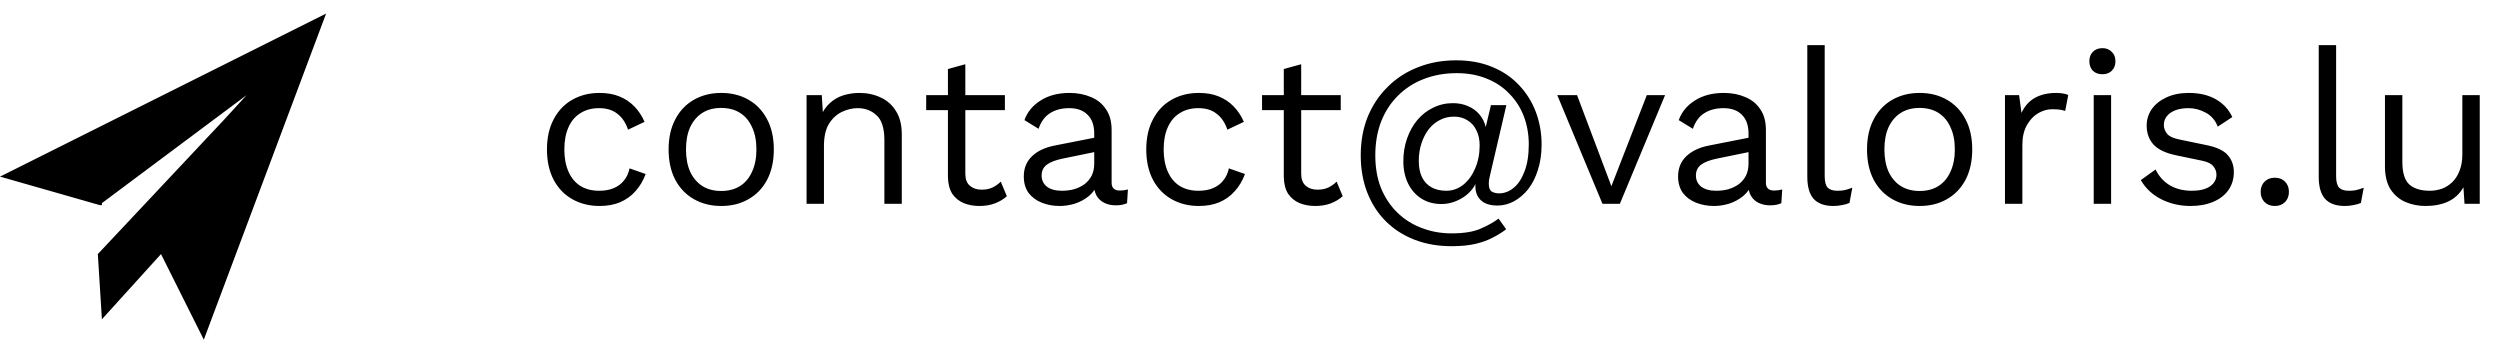
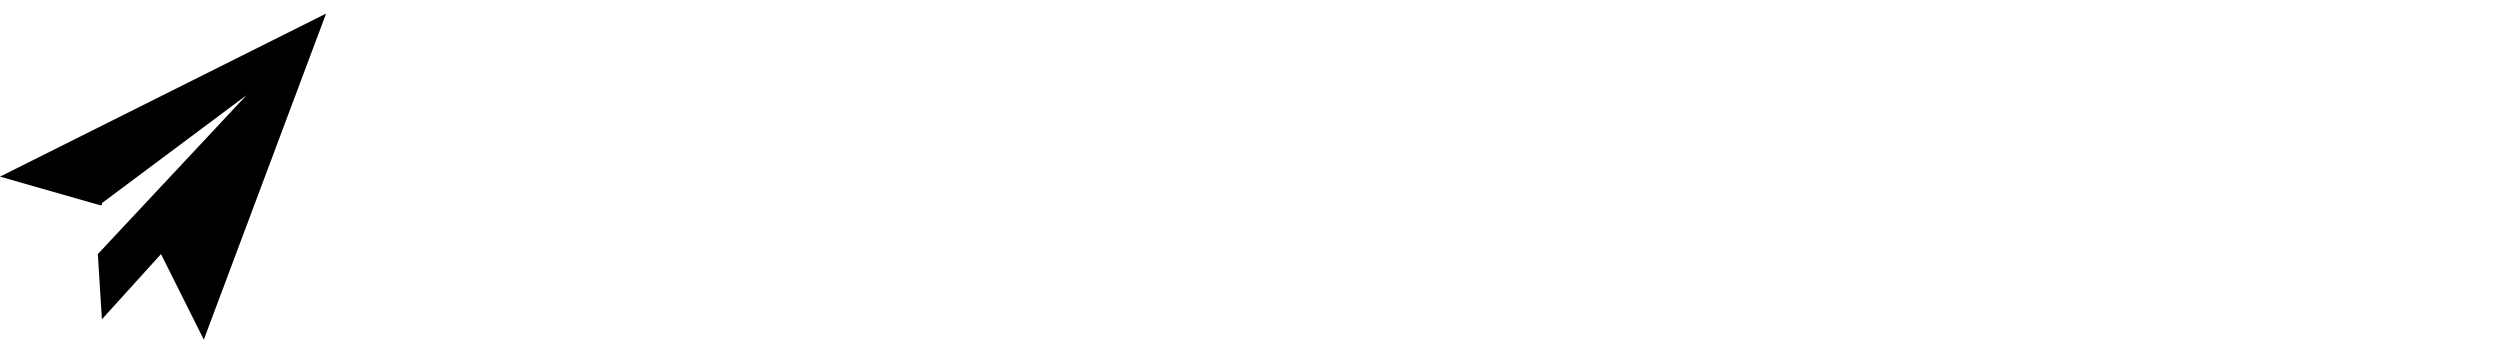
<svg xmlns="http://www.w3.org/2000/svg" width="184" height="25" viewBox="0 0 184 25" fill="none">
-   <path d="M44.128 6.84C44.683 6.84 45.168 6.925 45.584 7.096C46.011 7.267 46.379 7.512 46.688 7.832C46.998 8.152 47.248 8.531 47.44 8.968L46.224 9.544C46.053 9.032 45.792 8.643 45.44 8.376C45.099 8.099 44.651 7.96 44.096 7.96C43.563 7.96 43.104 8.083 42.72 8.328C42.336 8.563 42.043 8.909 41.84 9.368C41.638 9.816 41.536 10.36 41.536 11C41.536 11.629 41.638 12.173 41.84 12.632C42.043 13.091 42.336 13.443 42.72 13.688C43.104 13.923 43.563 14.04 44.096 14.04C44.512 14.04 44.87 13.976 45.168 13.848C45.477 13.72 45.728 13.533 45.92 13.288C46.123 13.043 46.261 12.744 46.336 12.392L47.52 12.808C47.339 13.299 47.088 13.72 46.768 14.072C46.459 14.424 46.08 14.696 45.632 14.888C45.195 15.069 44.694 15.16 44.128 15.16C43.382 15.16 42.715 14.995 42.128 14.664C41.541 14.333 41.083 13.859 40.752 13.24C40.422 12.611 40.256 11.864 40.256 11C40.256 10.136 40.422 9.395 40.752 8.776C41.083 8.147 41.541 7.667 42.128 7.336C42.715 7.005 43.382 6.84 44.128 6.84ZM53.081 6.84C53.839 6.84 54.505 7.005 55.081 7.336C55.668 7.667 56.127 8.147 56.457 8.776C56.788 9.395 56.953 10.136 56.953 11C56.953 11.864 56.788 12.611 56.457 13.24C56.127 13.859 55.668 14.333 55.081 14.664C54.505 14.995 53.839 15.16 53.081 15.16C52.335 15.16 51.668 14.995 51.081 14.664C50.495 14.333 50.036 13.859 49.705 13.24C49.375 12.611 49.209 11.864 49.209 11C49.209 10.136 49.375 9.395 49.705 8.776C50.036 8.147 50.495 7.667 51.081 7.336C51.668 7.005 52.335 6.84 53.081 6.84ZM53.081 7.944C52.537 7.944 52.073 8.067 51.689 8.312C51.305 8.557 51.007 8.909 50.793 9.368C50.591 9.816 50.489 10.36 50.489 11C50.489 11.629 50.591 12.173 50.793 12.632C51.007 13.091 51.305 13.443 51.689 13.688C52.073 13.933 52.537 14.056 53.081 14.056C53.625 14.056 54.089 13.933 54.473 13.688C54.857 13.443 55.151 13.091 55.353 12.632C55.567 12.173 55.673 11.629 55.673 11C55.673 10.36 55.567 9.816 55.353 9.368C55.151 8.909 54.857 8.557 54.473 8.312C54.089 8.067 53.625 7.944 53.081 7.944ZM59.363 15V7H60.483L60.595 8.792L60.387 8.616C60.558 8.189 60.787 7.848 61.075 7.592C61.363 7.325 61.694 7.133 62.067 7.016C62.451 6.899 62.846 6.84 63.251 6.84C63.827 6.84 64.35 6.952 64.819 7.176C65.288 7.389 65.662 7.72 65.939 8.168C66.227 8.616 66.371 9.187 66.371 9.88V15H65.091V10.328C65.091 9.443 64.899 8.829 64.515 8.488C64.142 8.136 63.678 7.96 63.123 7.96C62.739 7.96 62.355 8.051 61.971 8.232C61.587 8.413 61.267 8.707 61.011 9.112C60.766 9.517 60.643 10.061 60.643 10.744V15H59.363ZM71.048 4.728V12.792C71.048 13.187 71.16 13.48 71.384 13.672C71.608 13.864 71.896 13.96 72.248 13.96C72.557 13.96 72.824 13.907 73.048 13.8C73.272 13.693 73.475 13.549 73.656 13.368L74.104 14.44C73.859 14.664 73.565 14.84 73.224 14.968C72.893 15.096 72.509 15.16 72.072 15.16C71.666 15.16 71.288 15.091 70.936 14.952C70.584 14.803 70.301 14.573 70.088 14.264C69.885 13.944 69.778 13.528 69.768 13.016V5.08L71.048 4.728ZM73.96 7V8.104H68.168V7H73.96ZM80.535 9.832C80.535 9.235 80.375 8.776 80.055 8.456C79.735 8.125 79.282 7.96 78.695 7.96C78.14 7.96 77.671 8.083 77.287 8.328C76.903 8.563 76.62 8.947 76.439 9.48L75.399 8.84C75.612 8.243 76.007 7.763 76.583 7.4C77.159 7.027 77.874 6.84 78.727 6.84C79.303 6.84 79.826 6.941 80.295 7.144C80.764 7.336 81.132 7.635 81.399 8.04C81.676 8.435 81.815 8.947 81.815 9.576V13.448C81.815 13.832 82.018 14.024 82.423 14.024C82.626 14.024 82.823 13.997 83.015 13.944L82.951 14.952C82.738 15.059 82.46 15.112 82.119 15.112C81.81 15.112 81.532 15.053 81.287 14.936C81.042 14.819 80.85 14.643 80.711 14.408C80.572 14.163 80.503 13.859 80.503 13.496V13.336L80.823 13.384C80.695 13.8 80.476 14.141 80.167 14.408C79.858 14.664 79.511 14.856 79.127 14.984C78.743 15.101 78.364 15.16 77.991 15.16C77.522 15.16 77.084 15.08 76.679 14.92C76.274 14.76 75.948 14.52 75.703 14.2C75.468 13.869 75.351 13.464 75.351 12.984C75.351 12.387 75.548 11.896 75.943 11.512C76.348 11.117 76.908 10.851 77.623 10.712L80.791 10.088V11.144L78.215 11.672C77.692 11.779 77.303 11.928 77.047 12.12C76.791 12.312 76.663 12.579 76.663 12.92C76.663 13.251 76.791 13.523 77.047 13.736C77.314 13.939 77.687 14.04 78.167 14.04C78.476 14.04 78.77 14.003 79.047 13.928C79.335 13.843 79.591 13.72 79.815 13.56C80.039 13.389 80.215 13.181 80.343 12.936C80.471 12.68 80.535 12.381 80.535 12.04V9.832ZM88.237 6.84C88.792 6.84 89.278 6.925 89.694 7.096C90.12 7.267 90.488 7.512 90.797 7.832C91.107 8.152 91.358 8.531 91.549 8.968L90.334 9.544C90.163 9.032 89.901 8.643 89.549 8.376C89.208 8.099 88.76 7.96 88.206 7.96C87.672 7.96 87.213 8.083 86.829 8.328C86.445 8.563 86.152 8.909 85.95 9.368C85.747 9.816 85.645 10.36 85.645 11C85.645 11.629 85.747 12.173 85.95 12.632C86.152 13.091 86.445 13.443 86.829 13.688C87.213 13.923 87.672 14.04 88.206 14.04C88.621 14.04 88.979 13.976 89.278 13.848C89.587 13.72 89.838 13.533 90.029 13.288C90.232 13.043 90.371 12.744 90.445 12.392L91.629 12.808C91.448 13.299 91.198 13.72 90.877 14.072C90.568 14.424 90.189 14.696 89.742 14.888C89.304 15.069 88.803 15.16 88.237 15.16C87.491 15.16 86.824 14.995 86.237 14.664C85.651 14.333 85.192 13.859 84.862 13.24C84.531 12.611 84.365 11.864 84.365 11C84.365 10.136 84.531 9.395 84.862 8.776C85.192 8.147 85.651 7.667 86.237 7.336C86.824 7.005 87.491 6.84 88.237 6.84ZM95.767 4.728V12.792C95.767 13.187 95.879 13.48 96.103 13.672C96.327 13.864 96.615 13.96 96.967 13.96C97.276 13.96 97.543 13.907 97.767 13.8C97.991 13.693 98.193 13.549 98.375 13.368L98.823 14.44C98.577 14.664 98.284 14.84 97.943 14.968C97.612 15.096 97.228 15.16 96.791 15.16C96.385 15.16 96.007 15.091 95.655 14.952C95.303 14.803 95.02 14.573 94.807 14.264C94.604 13.944 94.497 13.528 94.487 13.016V5.08L95.767 4.728ZM98.679 7V8.104H92.887V7H98.679ZM106.838 18.12C105.835 18.12 104.923 17.96 104.102 17.64C103.28 17.32 102.576 16.867 101.99 16.28C101.403 15.693 100.95 14.989 100.63 14.168C100.31 13.347 100.15 12.435 100.15 11.432C100.15 10.397 100.32 9.453 100.662 8.6C101.014 7.747 101.504 7.011 102.134 6.392C102.763 5.763 103.504 5.283 104.358 4.952C105.211 4.611 106.15 4.44 107.174 4.44C108.176 4.44 109.067 4.605 109.846 4.936C110.624 5.256 111.28 5.704 111.814 6.28C112.358 6.856 112.768 7.517 113.046 8.264C113.323 9.011 113.462 9.8 113.462 10.632C113.462 11.325 113.371 11.949 113.19 12.504C113.019 13.059 112.779 13.533 112.47 13.928C112.16 14.312 111.808 14.611 111.414 14.824C111.03 15.027 110.63 15.128 110.214 15.128C109.638 15.128 109.211 14.979 108.934 14.68C108.667 14.381 108.555 14.003 108.598 13.544C108.363 13.992 108.011 14.349 107.542 14.616C107.072 14.883 106.587 15.016 106.086 15.016C105.531 15.016 105.04 14.883 104.614 14.616C104.198 14.349 103.872 13.981 103.638 13.512C103.403 13.032 103.286 12.483 103.286 11.864C103.286 11.267 103.376 10.712 103.558 10.2C103.739 9.677 103.99 9.224 104.31 8.84C104.64 8.445 105.03 8.141 105.478 7.928C105.926 7.704 106.411 7.592 106.934 7.592C107.35 7.592 107.723 7.667 108.054 7.816C108.384 7.955 108.662 8.157 108.886 8.424C109.11 8.68 109.264 8.989 109.35 9.352L109.734 7.736H110.87L109.654 12.952C109.632 13.059 109.611 13.16 109.59 13.256C109.579 13.341 109.574 13.427 109.574 13.512C109.574 13.811 109.648 14.008 109.798 14.104C109.958 14.189 110.134 14.232 110.326 14.232C110.71 14.232 111.067 14.099 111.398 13.832C111.728 13.565 111.995 13.165 112.198 12.632C112.411 12.088 112.518 11.421 112.518 10.632C112.518 9.885 112.395 9.192 112.15 8.552C111.904 7.912 111.547 7.357 111.078 6.888C110.619 6.408 110.064 6.04 109.414 5.784C108.763 5.517 108.032 5.384 107.222 5.384C106.336 5.384 105.526 5.528 104.79 5.816C104.064 6.093 103.435 6.499 102.902 7.032C102.368 7.555 101.952 8.189 101.654 8.936C101.366 9.683 101.222 10.515 101.222 11.432C101.222 12.328 101.36 13.128 101.638 13.832C101.926 14.536 102.326 15.139 102.838 15.64C103.35 16.141 103.947 16.52 104.63 16.776C105.312 17.043 106.048 17.176 106.838 17.176C107.744 17.176 108.459 17.059 108.982 16.824C109.504 16.6 109.942 16.355 110.294 16.088L110.854 16.872C110.566 17.096 110.24 17.299 109.878 17.48C109.526 17.672 109.104 17.827 108.614 17.944C108.123 18.061 107.531 18.12 106.838 18.12ZM106.454 14.04C106.902 14.04 107.312 13.896 107.686 13.608C108.059 13.309 108.352 12.909 108.566 12.408C108.79 11.896 108.902 11.325 108.902 10.696C108.902 10.269 108.822 9.901 108.662 9.592C108.512 9.272 108.294 9.027 108.006 8.856C107.728 8.675 107.398 8.584 107.014 8.584C106.63 8.584 106.278 8.669 105.958 8.84C105.648 9 105.376 9.229 105.142 9.528C104.918 9.827 104.742 10.173 104.614 10.568C104.486 10.963 104.422 11.389 104.422 11.848C104.422 12.317 104.502 12.717 104.662 13.048C104.822 13.368 105.051 13.613 105.35 13.784C105.659 13.955 106.027 14.04 106.454 14.04ZM121.206 7H122.55L119.222 15H117.942L114.614 7H116.07L118.598 13.704L121.206 7ZM128.691 9.832C128.691 9.235 128.531 8.776 128.211 8.456C127.891 8.125 127.438 7.96 126.851 7.96C126.297 7.96 125.827 8.083 125.443 8.328C125.059 8.563 124.777 8.947 124.595 9.48L123.555 8.84C123.769 8.243 124.163 7.763 124.739 7.4C125.315 7.027 126.03 6.84 126.883 6.84C127.459 6.84 127.982 6.941 128.451 7.144C128.921 7.336 129.289 7.635 129.555 8.04C129.833 8.435 129.971 8.947 129.971 9.576V13.448C129.971 13.832 130.174 14.024 130.579 14.024C130.782 14.024 130.979 13.997 131.171 13.944L131.107 14.952C130.894 15.059 130.617 15.112 130.275 15.112C129.966 15.112 129.689 15.053 129.443 14.936C129.198 14.819 129.006 14.643 128.867 14.408C128.729 14.163 128.659 13.859 128.659 13.496V13.336L128.979 13.384C128.851 13.8 128.633 14.141 128.323 14.408C128.014 14.664 127.667 14.856 127.283 14.984C126.899 15.101 126.521 15.16 126.147 15.16C125.678 15.16 125.241 15.08 124.835 14.92C124.43 14.76 124.105 14.52 123.859 14.2C123.625 13.869 123.507 13.464 123.507 12.984C123.507 12.387 123.705 11.896 124.099 11.512C124.505 11.117 125.065 10.851 125.779 10.712L128.947 10.088V11.144L126.371 11.672C125.849 11.779 125.459 11.928 125.203 12.12C124.947 12.312 124.819 12.579 124.819 12.92C124.819 13.251 124.947 13.523 125.203 13.736C125.47 13.939 125.843 14.04 126.323 14.04C126.633 14.04 126.926 14.003 127.203 13.928C127.491 13.843 127.747 13.72 127.971 13.56C128.195 13.389 128.371 13.181 128.499 12.936C128.627 12.68 128.691 12.381 128.691 12.04V9.832ZM134.298 3.32V12.968C134.298 13.373 134.372 13.656 134.522 13.816C134.671 13.965 134.911 14.04 135.242 14.04C135.455 14.04 135.631 14.024 135.77 13.992C135.908 13.96 136.095 13.901 136.33 13.816L136.122 14.936C135.951 15.011 135.764 15.064 135.562 15.096C135.359 15.139 135.151 15.16 134.938 15.16C134.287 15.16 133.802 14.984 133.482 14.632C133.172 14.28 133.018 13.741 133.018 13.016V3.32H134.298ZM141.284 6.84C142.042 6.84 142.708 7.005 143.284 7.336C143.871 7.667 144.33 8.147 144.66 8.776C144.991 9.395 145.156 10.136 145.156 11C145.156 11.864 144.991 12.611 144.66 13.24C144.33 13.859 143.871 14.333 143.284 14.664C142.708 14.995 142.042 15.16 141.284 15.16C140.538 15.16 139.871 14.995 139.284 14.664C138.698 14.333 138.239 13.859 137.908 13.24C137.578 12.611 137.412 11.864 137.412 11C137.412 10.136 137.578 9.395 137.908 8.776C138.239 8.147 138.698 7.667 139.284 7.336C139.871 7.005 140.538 6.84 141.284 6.84ZM141.284 7.944C140.74 7.944 140.276 8.067 139.892 8.312C139.508 8.557 139.21 8.909 138.996 9.368C138.794 9.816 138.692 10.36 138.692 11C138.692 11.629 138.794 12.173 138.996 12.632C139.21 13.091 139.508 13.443 139.892 13.688C140.276 13.933 140.74 14.056 141.284 14.056C141.828 14.056 142.292 13.933 142.676 13.688C143.06 13.443 143.354 13.091 143.556 12.632C143.77 12.173 143.876 11.629 143.876 11C143.876 10.36 143.77 9.816 143.556 9.368C143.354 8.909 143.06 8.557 142.676 8.312C142.292 8.067 141.828 7.944 141.284 7.944ZM147.566 15V7H148.606L148.782 8.312C149.006 7.821 149.331 7.453 149.758 7.208C150.195 6.963 150.723 6.84 151.342 6.84C151.481 6.84 151.63 6.851 151.79 6.872C151.961 6.893 152.105 6.936 152.222 7L151.998 8.168C151.881 8.125 151.753 8.093 151.614 8.072C151.475 8.051 151.278 8.04 151.022 8.04C150.691 8.04 150.355 8.136 150.014 8.328C149.683 8.52 149.406 8.813 149.182 9.208C148.958 9.592 148.846 10.083 148.846 10.68V15H147.566ZM154.737 5.464C154.449 5.464 154.215 5.379 154.033 5.208C153.863 5.027 153.777 4.792 153.777 4.504C153.777 4.216 153.863 3.987 154.033 3.816C154.215 3.635 154.449 3.544 154.737 3.544C155.025 3.544 155.255 3.635 155.425 3.816C155.607 3.987 155.697 4.216 155.697 4.504C155.697 4.792 155.607 5.027 155.425 5.208C155.255 5.379 155.025 5.464 154.737 5.464ZM155.377 7V15H154.097V7H155.377ZM161.227 15.16C160.449 15.16 159.729 14.995 159.067 14.664C158.417 14.333 157.915 13.864 157.563 13.256L158.651 12.472C158.886 12.963 159.227 13.347 159.675 13.624C160.134 13.901 160.683 14.04 161.323 14.04C161.889 14.04 162.331 13.933 162.651 13.72C162.971 13.496 163.131 13.208 163.131 12.856C163.131 12.632 163.057 12.429 162.907 12.248C162.769 12.056 162.497 11.917 162.091 11.832L160.171 11.432C159.393 11.272 158.833 11.005 158.491 10.632C158.161 10.259 157.995 9.795 157.995 9.24C157.995 8.803 158.118 8.403 158.363 8.04C158.619 7.677 158.977 7.389 159.435 7.176C159.905 6.952 160.454 6.84 161.083 6.84C161.873 6.84 162.539 6.995 163.083 7.304C163.627 7.613 164.033 8.051 164.299 8.616L163.227 9.32C163.046 8.851 162.753 8.509 162.347 8.296C161.942 8.072 161.521 7.96 161.083 7.96C160.699 7.96 160.369 8.013 160.091 8.12C159.825 8.227 159.617 8.376 159.467 8.568C159.329 8.749 159.259 8.957 159.259 9.192C159.259 9.427 159.339 9.645 159.499 9.848C159.659 10.04 159.958 10.179 160.395 10.264L162.395 10.68C163.142 10.829 163.665 11.075 163.963 11.416C164.262 11.757 164.411 12.173 164.411 12.664C164.411 13.165 164.278 13.608 164.011 13.992C163.745 14.365 163.371 14.653 162.891 14.856C162.411 15.059 161.857 15.16 161.227 15.16ZM167.425 13.08C167.734 13.08 167.985 13.176 168.177 13.368C168.369 13.56 168.465 13.811 168.465 14.12C168.465 14.429 168.369 14.68 168.177 14.872C167.985 15.064 167.734 15.16 167.425 15.16C167.116 15.16 166.865 15.064 166.673 14.872C166.481 14.68 166.385 14.429 166.385 14.12C166.385 13.811 166.481 13.56 166.673 13.368C166.865 13.176 167.116 13.08 167.425 13.08ZM171.938 3.32V12.968C171.938 13.373 172.013 13.656 172.162 13.816C172.312 13.965 172.552 14.04 172.882 14.04C173.096 14.04 173.272 14.024 173.41 13.992C173.549 13.96 173.736 13.901 173.97 13.816L173.762 14.936C173.592 15.011 173.405 15.064 173.202 15.096C173 15.139 172.792 15.16 172.578 15.16C171.928 15.16 171.442 14.984 171.122 14.632C170.813 14.28 170.658 13.741 170.658 13.016V3.32H171.938ZM178.509 15.16C177.997 15.16 177.512 15.064 177.053 14.872C176.605 14.68 176.237 14.371 175.949 13.944C175.672 13.507 175.533 12.941 175.533 12.248V7H176.813V11.912C176.813 12.723 176.989 13.283 177.341 13.592C177.693 13.891 178.189 14.04 178.829 14.04C179.128 14.04 179.421 13.992 179.709 13.896C179.997 13.789 180.253 13.629 180.477 13.416C180.712 13.192 180.893 12.909 181.021 12.568C181.16 12.227 181.229 11.821 181.229 11.352V7H182.509V15H181.389L181.309 13.784C181.032 14.264 180.653 14.616 180.173 14.84C179.704 15.053 179.149 15.16 178.509 15.16Z" fill="black" />
-   <path d="M0 13L7.35 15.1H7.5V14.95L18.15 7L16.5 8.8L7.2 18.7L7.5 23.5L11.85 18.7L15 25L24 1L0 13Z" fill="black" />
+   <path d="M0 13L7.35 15.1H7.5V14.95L18.15 7L7.2 18.7L7.5 23.5L11.85 18.7L15 25L24 1L0 13Z" fill="black" />
</svg>